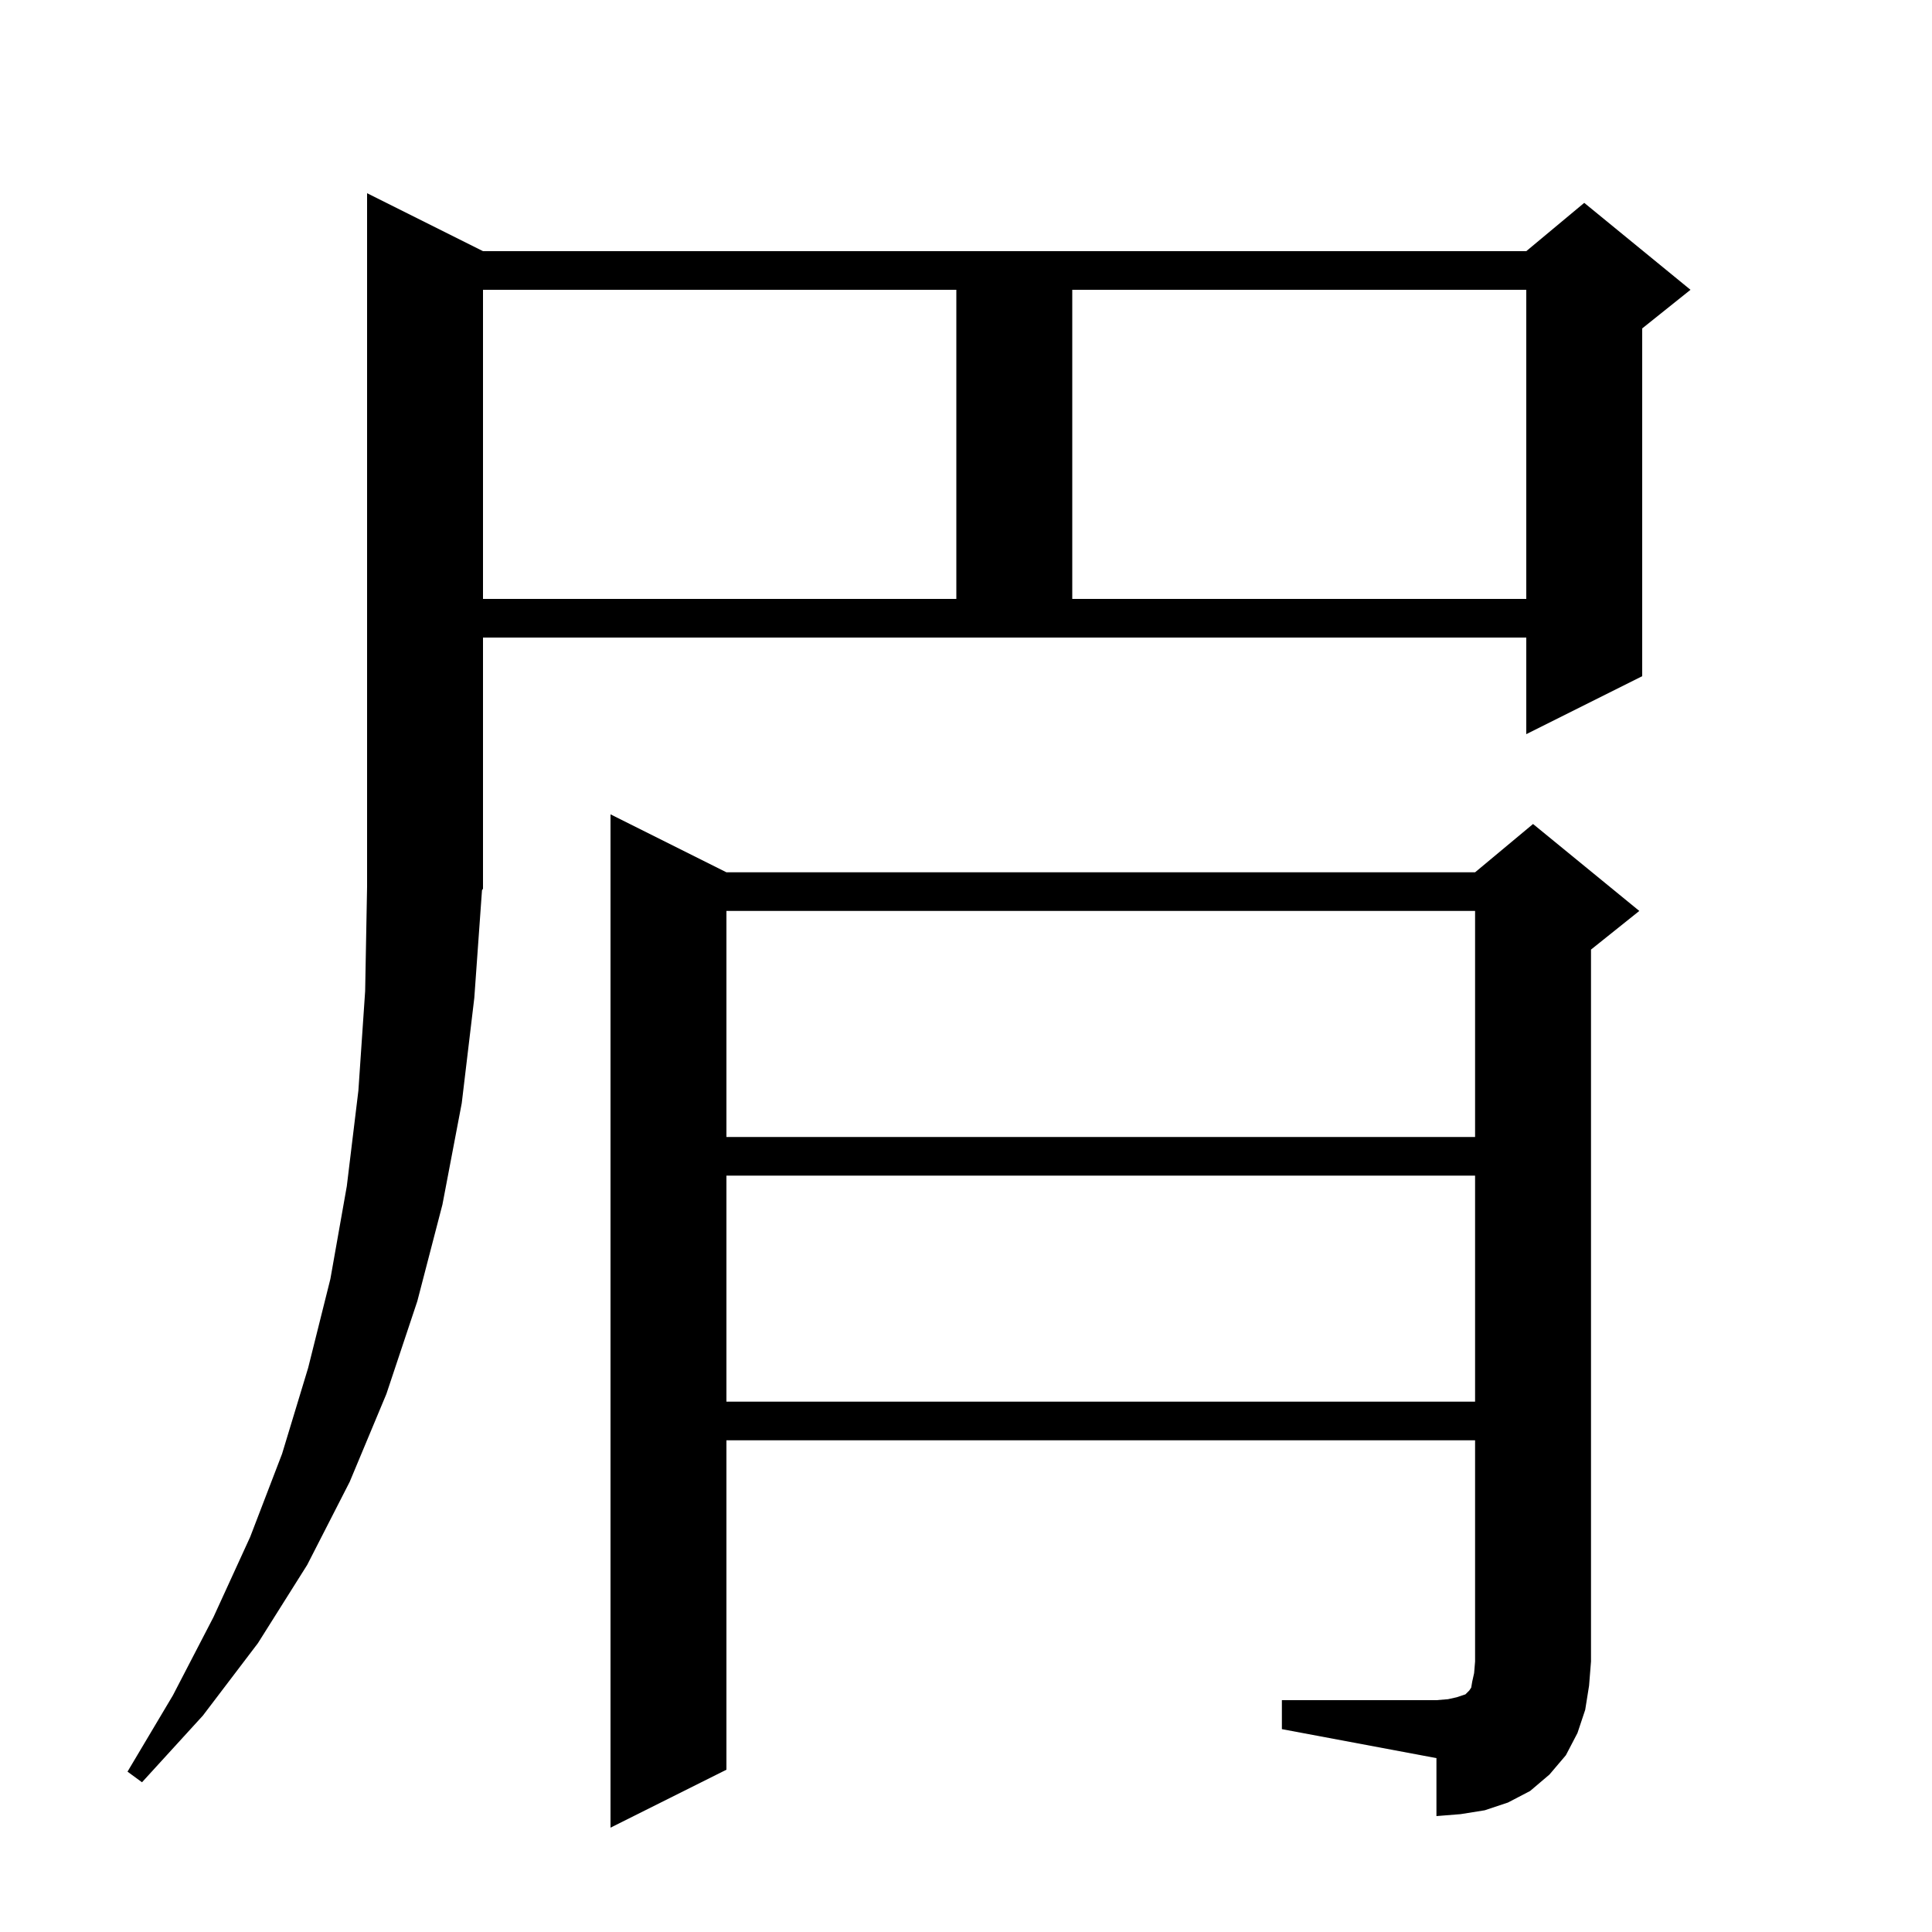
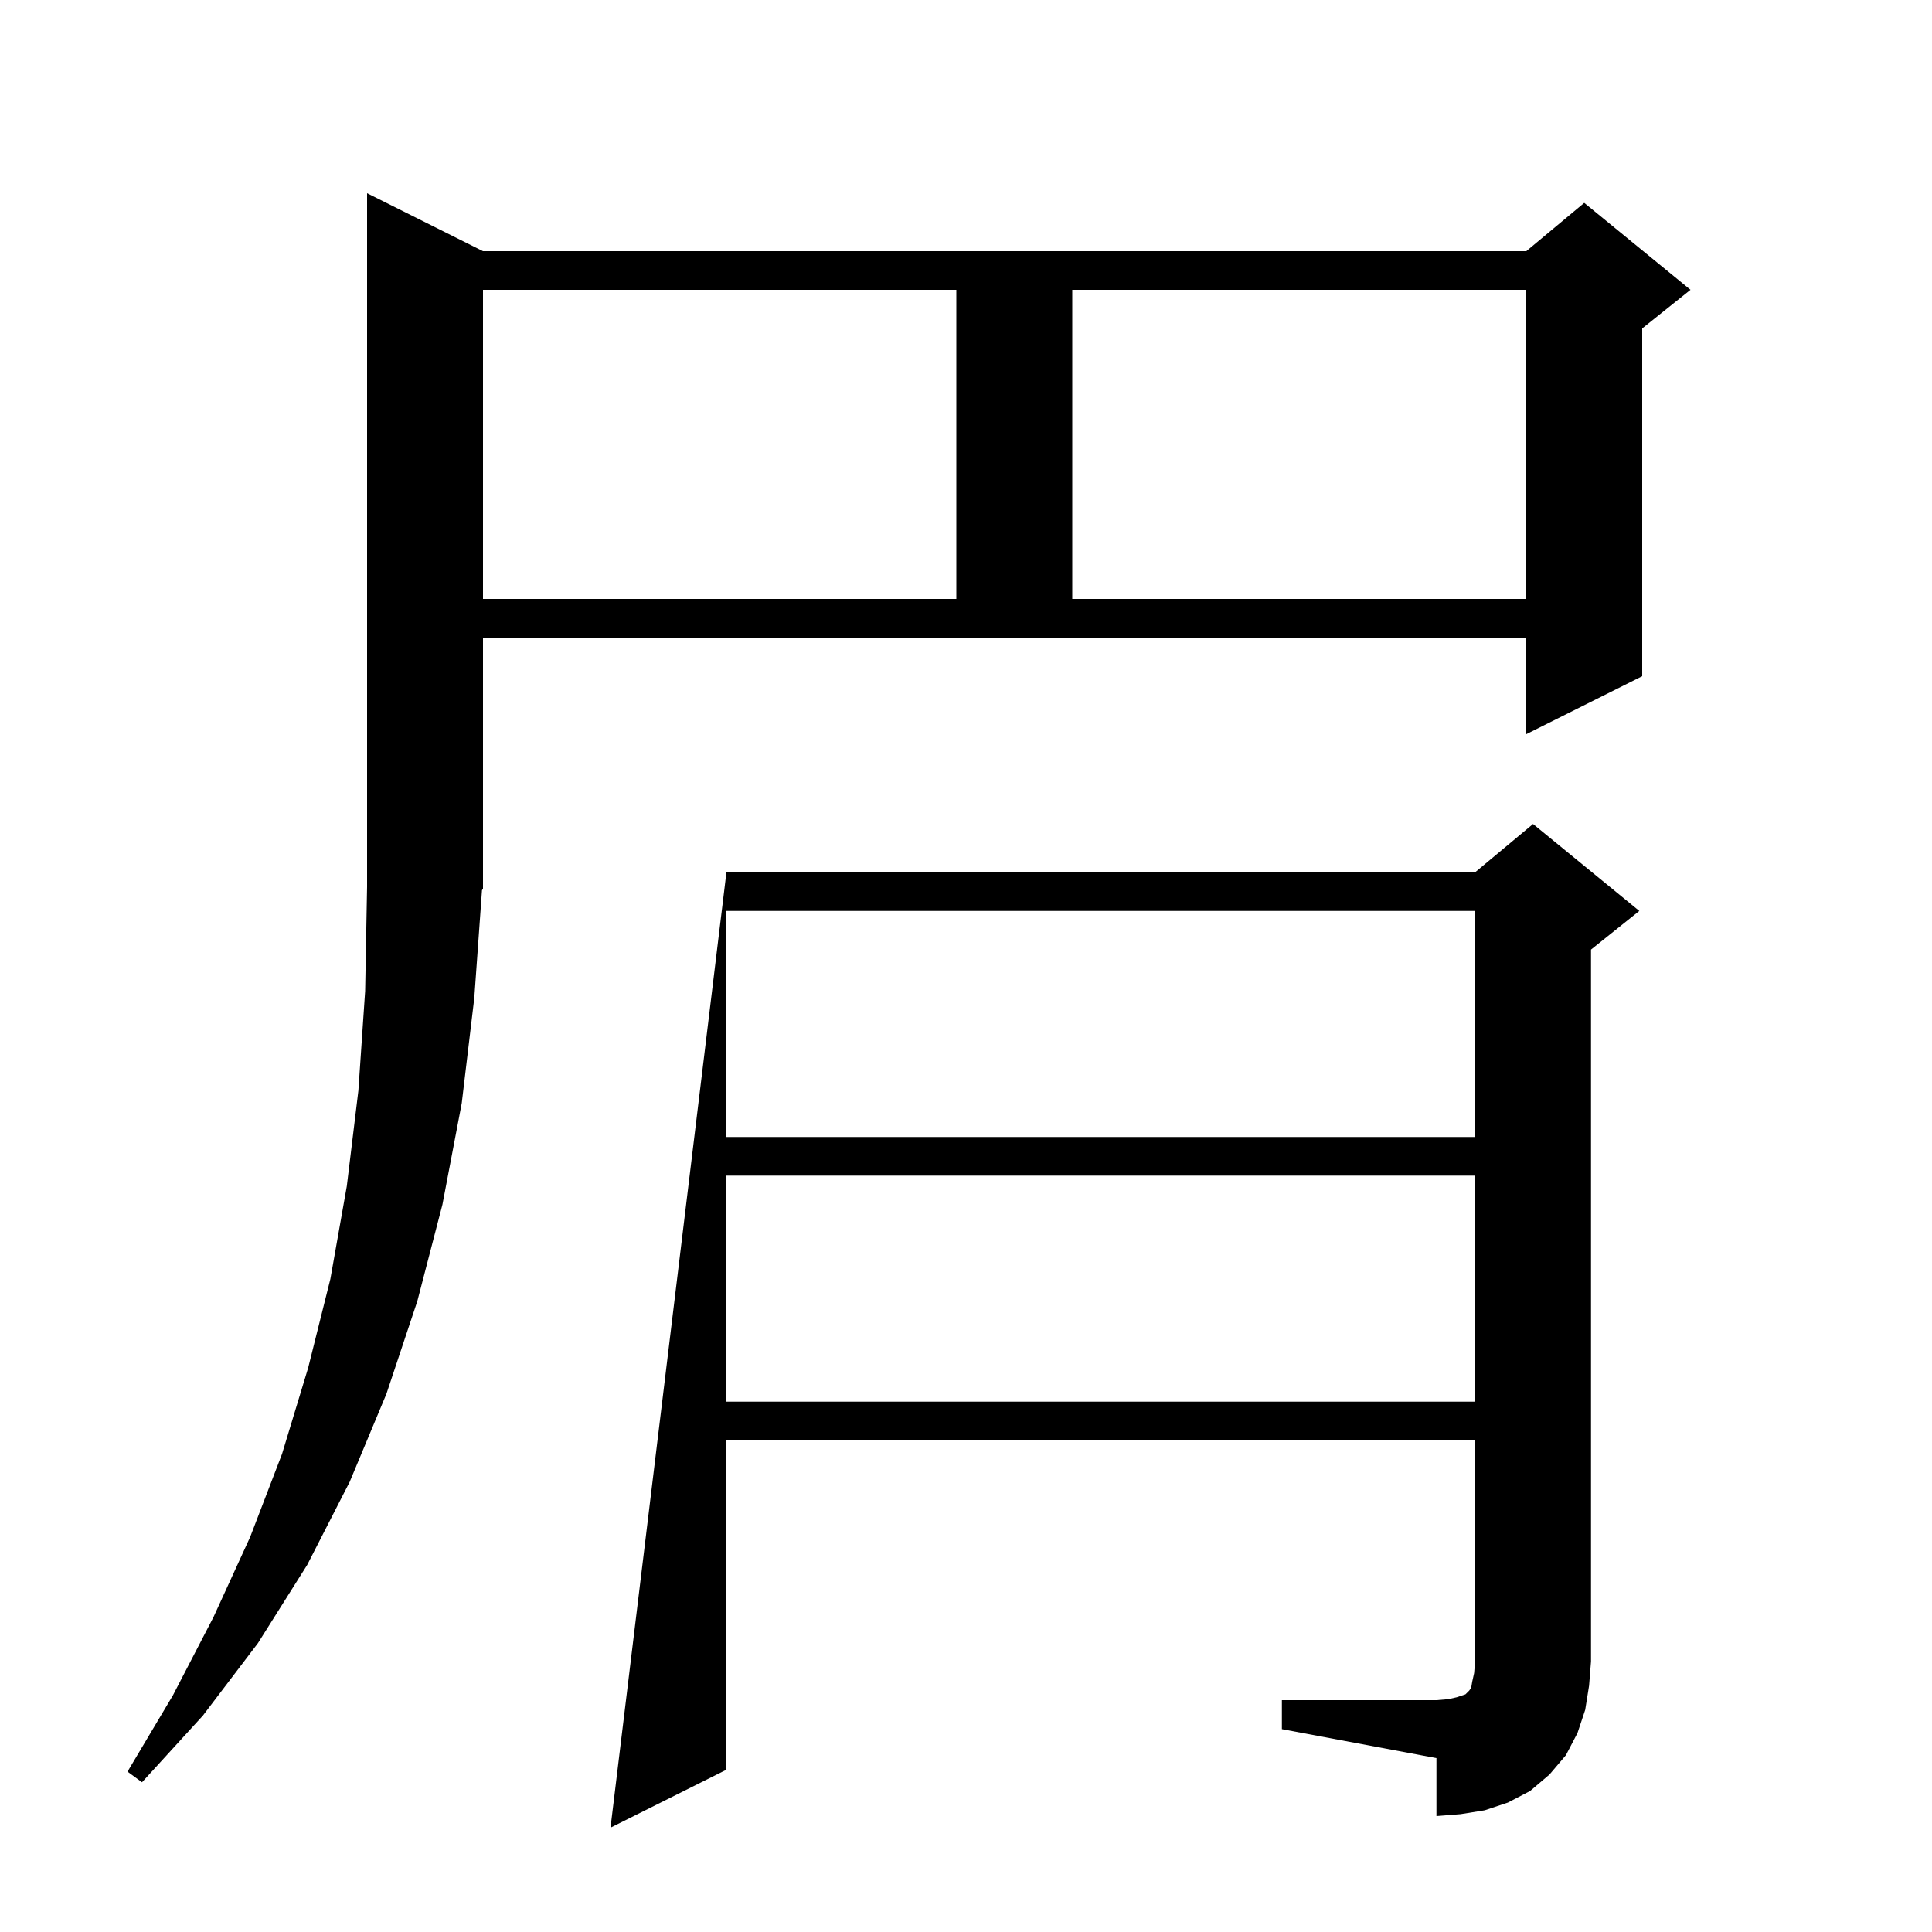
<svg xmlns="http://www.w3.org/2000/svg" version="1.1" baseProfile="full" viewBox="0 0 200 200" width="200" height="200">
  <g fill="currentColor">
-     <path d="M 132.7 176.0 L 148.7 176.0 L 149.9 175.9 L 150.8 175.7 L 151.7 175.4 L 152.1 175.0 L 152.3 174.7 L 152.4 174.1 L 152.6 173.2 L 152.7 172.0 L 152.7 149.1 L 75.2 149.1 L 75.2 183.2 L 63.2 189.2 L 63.2 84.3 L 75.2 90.3 L 152.7 90.3 L 158.7 85.3 L 169.7 94.3 L 164.7 98.3 L 164.7 172.0 L 164.5 174.5 L 164.1 177.0 L 163.3 179.4 L 162.1 181.7 L 160.4 183.7 L 158.4 185.4 L 156.1 186.6 L 153.7 187.4 L 151.2 187.8 L 148.7 188.0 L 148.7 182.0 L 132.7 179.0 Z M 50.0 92.0 L 49.896 92.156 L 49.1 103.3 L 47.8 114.2 L 45.8 124.7 L 43.2 134.7 L 40.0 144.3 L 36.2 153.4 L 31.8 162.0 L 26.7 170.1 L 21.0 177.6 L 14.7 184.5 L 13.2 183.4 L 17.9 175.5 L 22.1 167.4 L 25.9 159.1 L 29.2 150.5 L 31.9 141.6 L 34.2 132.4 L 35.9 122.8 L 37.1 112.9 L 37.8 102.6 L 38.0 91.8 L 38.0 20.0 L 50.0 26.0 L 158.0 26.0 L 164.0 21.0 L 175.0 30.0 L 170.0 34.0 L 170.0 70.0 L 158.0 76.0 L 158.0 66.0 L 50.0 66.0 Z M 75.2 121.7 L 75.2 145.1 L 152.7 145.1 L 152.7 121.7 Z M 75.2 94.3 L 75.2 117.7 L 152.7 117.7 L 152.7 94.3 Z M 50.0 30.0 L 50.0 62.0 L 99.0 62.0 L 99.0 30.0 Z M 111.0 30.0 L 111.0 62.0 L 158.0 62.0 L 158.0 30.0 Z " />
+     <path d="M 132.7 176.0 L 148.7 176.0 L 149.9 175.9 L 150.8 175.7 L 151.7 175.4 L 152.1 175.0 L 152.3 174.7 L 152.4 174.1 L 152.6 173.2 L 152.7 172.0 L 152.7 149.1 L 75.2 149.1 L 75.2 183.2 L 63.2 189.2 L 75.2 90.3 L 152.7 90.3 L 158.7 85.3 L 169.7 94.3 L 164.7 98.3 L 164.7 172.0 L 164.5 174.5 L 164.1 177.0 L 163.3 179.4 L 162.1 181.7 L 160.4 183.7 L 158.4 185.4 L 156.1 186.6 L 153.7 187.4 L 151.2 187.8 L 148.7 188.0 L 148.7 182.0 L 132.7 179.0 Z M 50.0 92.0 L 49.896 92.156 L 49.1 103.3 L 47.8 114.2 L 45.8 124.7 L 43.2 134.7 L 40.0 144.3 L 36.2 153.4 L 31.8 162.0 L 26.7 170.1 L 21.0 177.6 L 14.7 184.5 L 13.2 183.4 L 17.9 175.5 L 22.1 167.4 L 25.9 159.1 L 29.2 150.5 L 31.9 141.6 L 34.2 132.4 L 35.9 122.8 L 37.1 112.9 L 37.8 102.6 L 38.0 91.8 L 38.0 20.0 L 50.0 26.0 L 158.0 26.0 L 164.0 21.0 L 175.0 30.0 L 170.0 34.0 L 170.0 70.0 L 158.0 76.0 L 158.0 66.0 L 50.0 66.0 Z M 75.2 121.7 L 75.2 145.1 L 152.7 145.1 L 152.7 121.7 Z M 75.2 94.3 L 75.2 117.7 L 152.7 117.7 L 152.7 94.3 Z M 50.0 30.0 L 50.0 62.0 L 99.0 62.0 L 99.0 30.0 Z M 111.0 30.0 L 111.0 62.0 L 158.0 62.0 L 158.0 30.0 Z " />
  </g>
</svg>